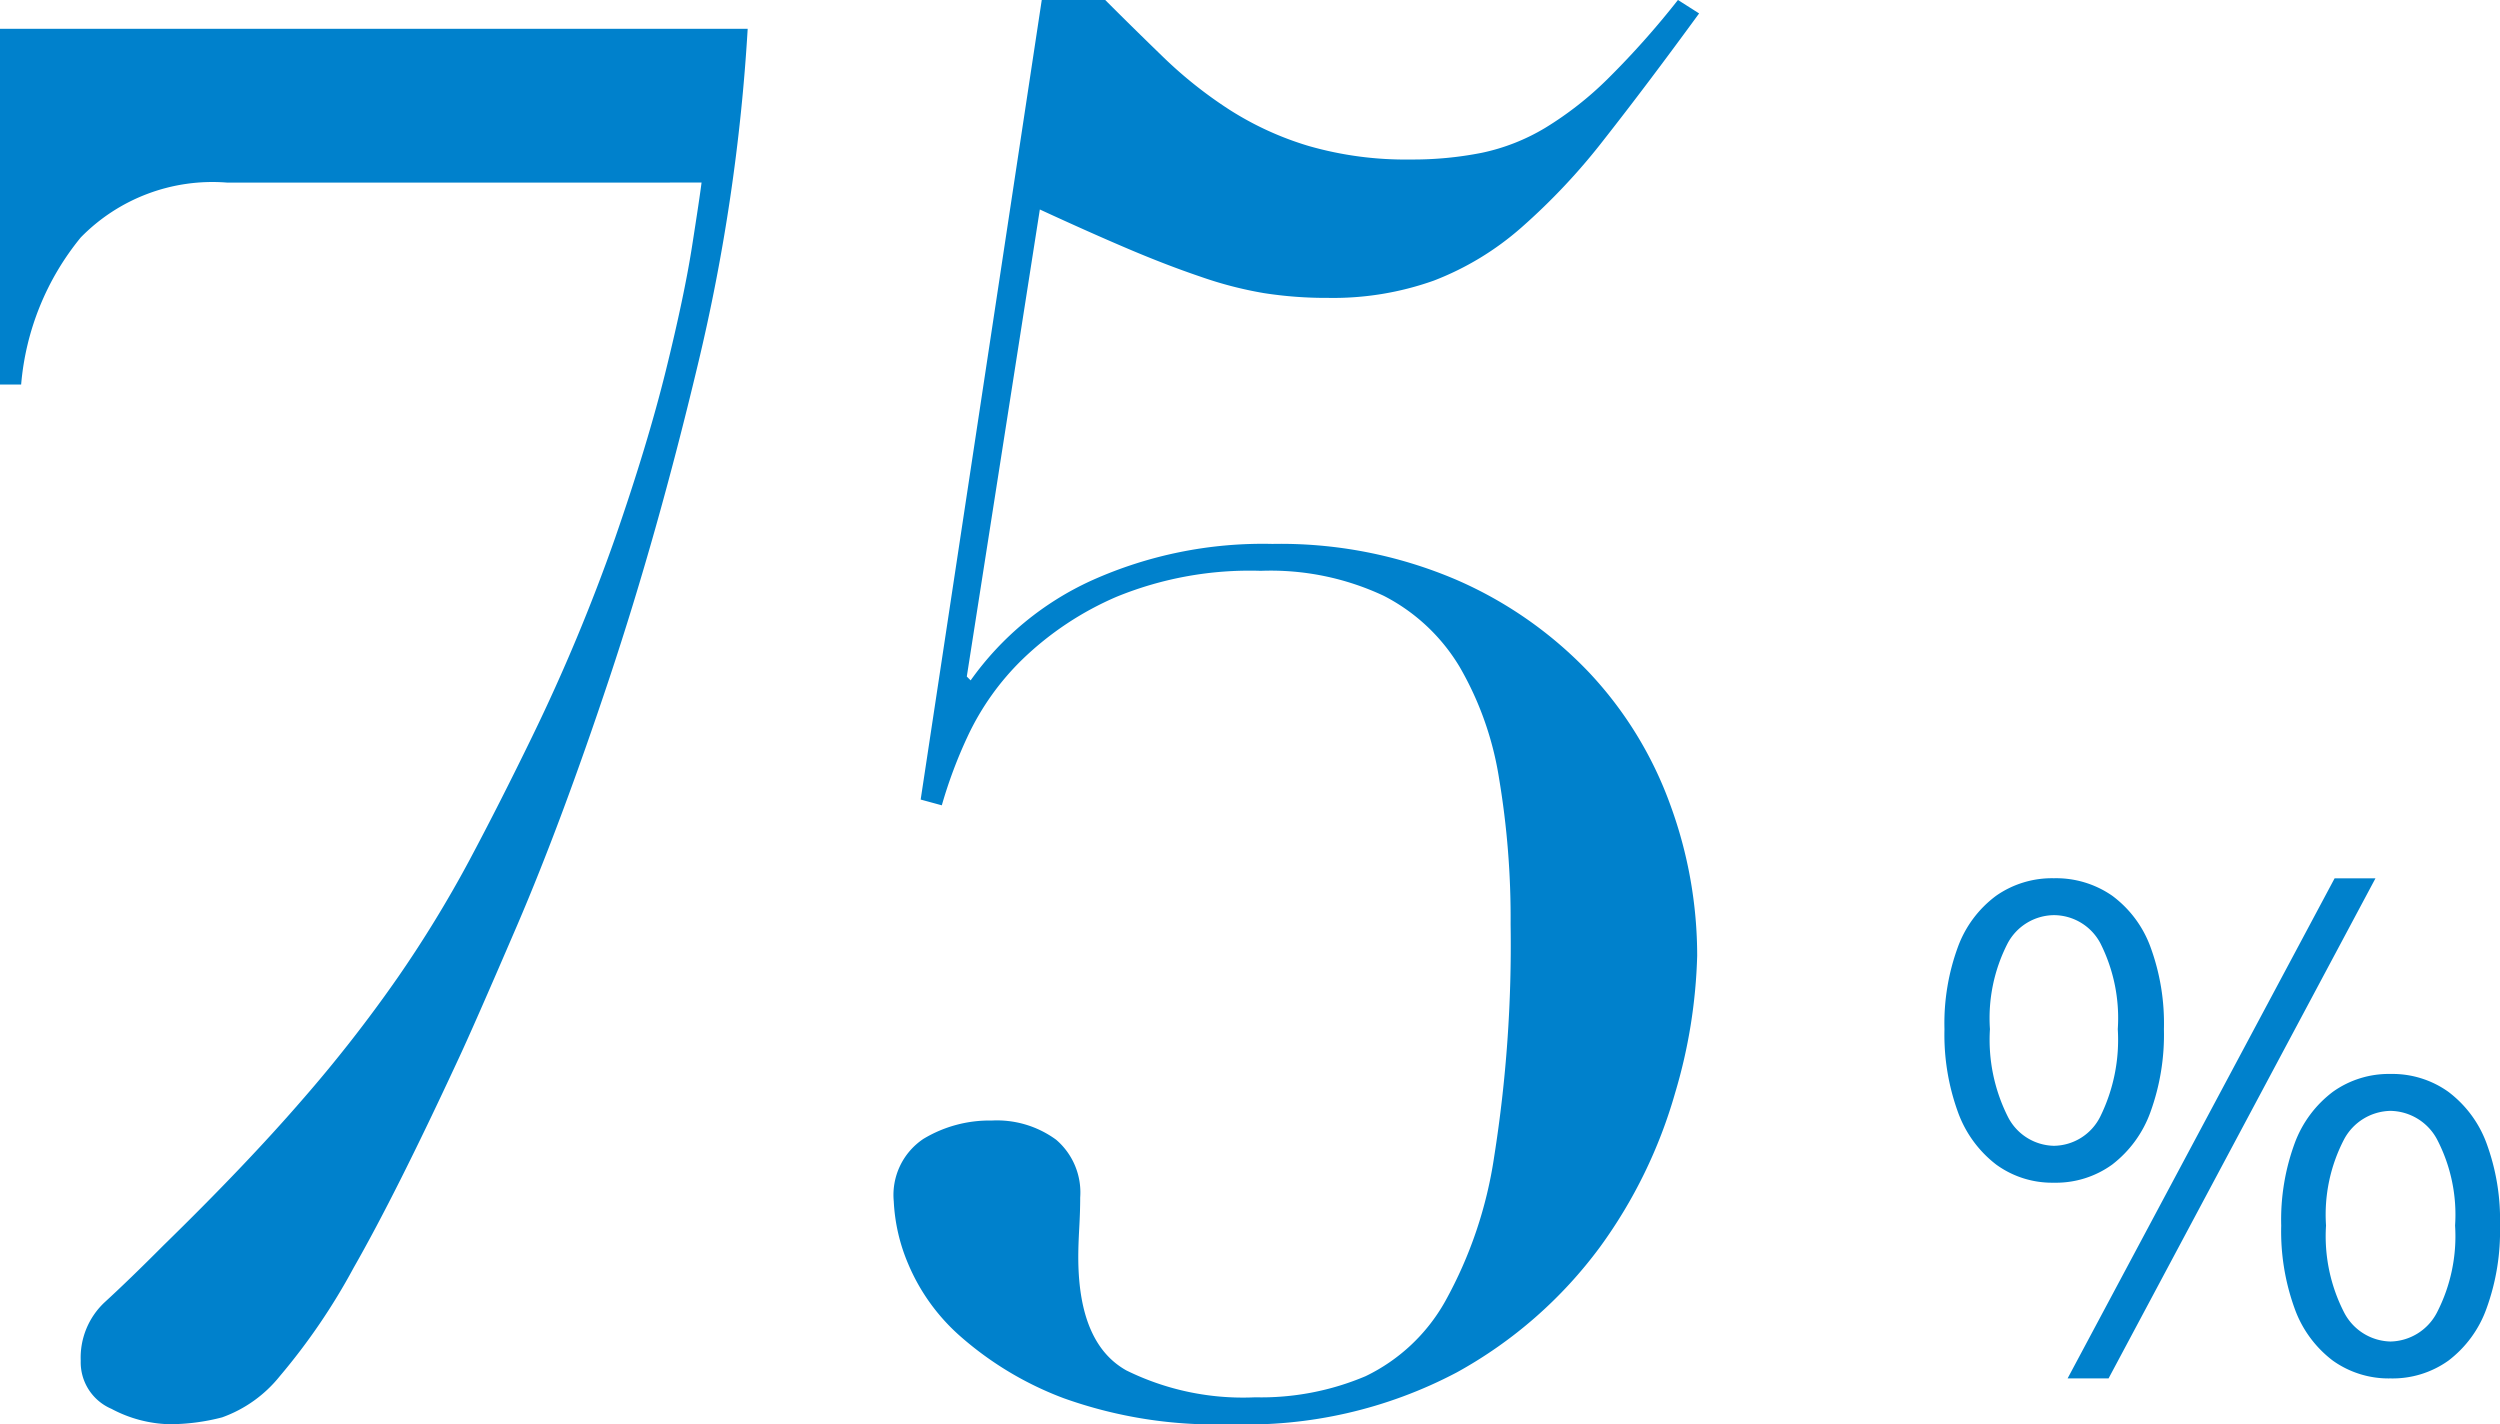
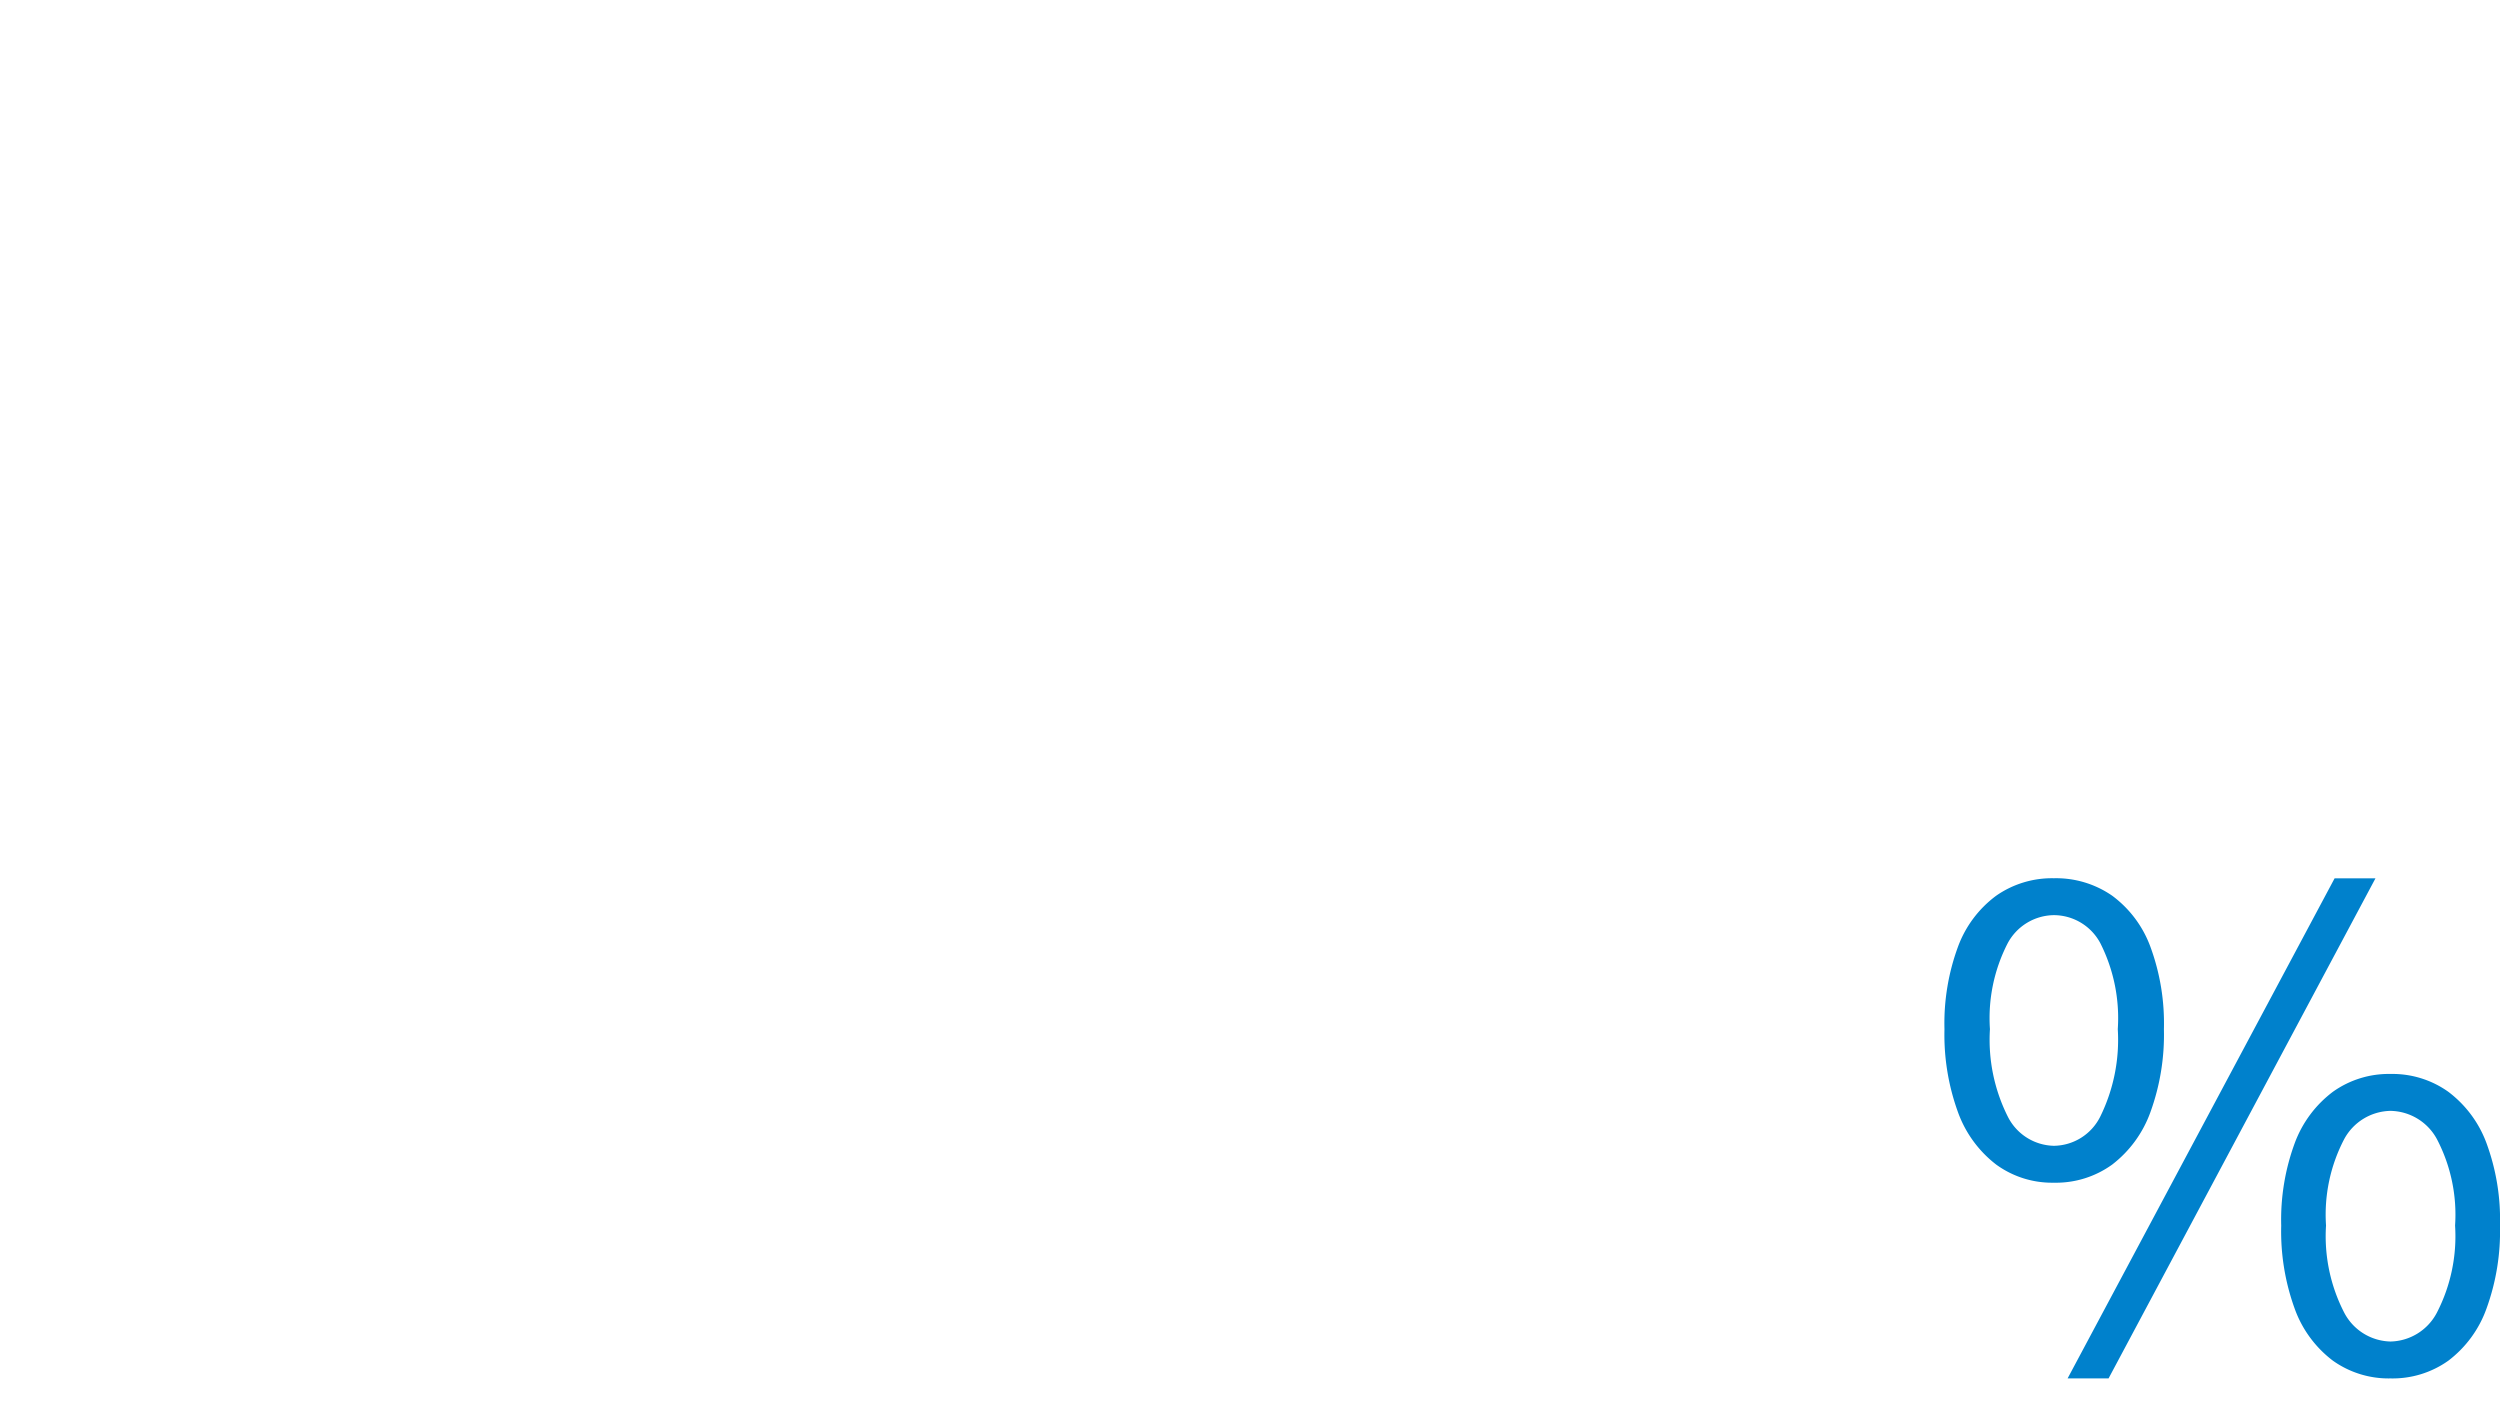
<svg xmlns="http://www.w3.org/2000/svg" width="91.048" height="51.87" viewBox="0 0 91.048 51.87">
  <g transform="translate(-5936 15193.989)">
    <path d="M4.92-6.816a3.456,3.456,0,0,1-2.1-.66A4.2,4.2,0,0,1,1.428-9.384a8.257,8.257,0,0,1-.492-3.024,8.064,8.064,0,0,1,.492-3,4.05,4.05,0,0,1,1.392-1.86,3.546,3.546,0,0,1,2.1-.636,3.585,3.585,0,0,1,2.124.636,4.05,4.05,0,0,1,1.392,1.86,8.064,8.064,0,0,1,.492,3,8.257,8.257,0,0,1-.492,3.024A4.2,4.2,0,0,1,7.044-7.476,3.494,3.494,0,0,1,4.92-6.816Zm0-1.344A1.912,1.912,0,0,0,6.612-9.228a6.333,6.333,0,0,0,.636-3.18,6.053,6.053,0,0,0-.636-3.132A1.923,1.923,0,0,0,4.92-16.56a1.933,1.933,0,0,0-1.68,1.02,5.959,5.959,0,0,0-.648,3.132,6.235,6.235,0,0,0,.648,3.18A1.922,1.922,0,0,0,4.92-8.16Zm.5,8.472L15.144-17.9h1.488L6.912.312Zm11.76,0a3.5,3.5,0,0,1-2.1-.648,4.12,4.12,0,0,1-1.392-1.9A8.257,8.257,0,0,1,13.2-5.256a8.064,8.064,0,0,1,.492-3,4.13,4.13,0,0,1,1.392-1.872,3.5,3.5,0,0,1,2.1-.648,3.5,3.5,0,0,1,2.1.648,4.13,4.13,0,0,1,1.392,1.872,8.064,8.064,0,0,1,.492,3,8.257,8.257,0,0,1-.492,3.024,4.12,4.12,0,0,1-1.392,1.9A3.5,3.5,0,0,1,17.184.312Zm0-1.344a1.951,1.951,0,0,0,1.692-1.056,6.072,6.072,0,0,0,.66-3.168,5.937,5.937,0,0,0-.66-3.144,1.957,1.957,0,0,0-1.692-1.032A1.957,1.957,0,0,0,15.492-8.4a5.937,5.937,0,0,0-.66,3.144,6.072,6.072,0,0,0,.66,3.168A1.951,1.951,0,0,0,17.184-1.032Z" transform="translate(6005.88 -15144.1)" fill="#0081cc" />
-     <path d="M-30.59-49.84H-3.36A70,70,0,0,1-5.18-37.59Q-6.65-31.43-8.4-26.18t-3.36,9q-1.61,3.745-2.17,4.935-2.24,4.83-3.78,7.525A22.939,22.939,0,0,1-20.4-.77a4.738,4.738,0,0,1-2.1,1.5A7.64,7.64,0,0,1-24.43.98a4.721,4.721,0,0,1-2.1-.56,1.842,1.842,0,0,1-1.12-1.75,2.762,2.762,0,0,1,.875-2.135q.875-.8,2.135-2.065,3.01-2.94,5.04-5.285a51.729,51.729,0,0,0,3.5-4.48,43.969,43.969,0,0,0,2.59-4.235q1.12-2.1,2.31-4.55a68.32,68.32,0,0,0,3.01-7.21Q-7-34.72-6.335-37.415t.945-4.48q.28-1.785.35-2.345H-22.33a6.706,6.706,0,0,0-5.32,2,9.742,9.742,0,0,0-2.17,5.355h-.77ZM7.35-50.89H9.66q1.05,1.05,2.135,2.1a15.689,15.689,0,0,0,2.38,1.89,11.409,11.409,0,0,0,2.905,1.33,12.761,12.761,0,0,0,3.71.49,12.85,12.85,0,0,0,2.59-.245,7.451,7.451,0,0,0,2.31-.91,12.437,12.437,0,0,0,2.275-1.785,31.111,31.111,0,0,0,2.555-2.87l.77.49q-1.89,2.59-3.43,4.55A23.147,23.147,0,0,1,24.815-42.6,10.573,10.573,0,0,1,21.63-40.67a10.92,10.92,0,0,1-3.85.63,14.749,14.749,0,0,1-2.345-.175,14.063,14.063,0,0,1-2.31-.6Q11.9-41.23,10.5-41.825T7.28-43.26L4.62-26.25l.14.14a10.986,10.986,0,0,1,4.41-3.64,15.192,15.192,0,0,1,6.58-1.33,16.272,16.272,0,0,1,6.685,1.3,14.793,14.793,0,0,1,4.865,3.4,13.94,13.94,0,0,1,2.94,4.8,15.966,15.966,0,0,1,.98,5.495,19.19,19.19,0,0,1-.805,5.005,17.789,17.789,0,0,1-2.73,5.6A16.179,16.179,0,0,1,22.47-.91,16.389,16.389,0,0,1,14.21.98,16.4,16.4,0,0,1,8.155.035,12.158,12.158,0,0,1,4.41-2.2a7.248,7.248,0,0,1-1.925-2.66A6.617,6.617,0,0,1,1.96-7.14,2.453,2.453,0,0,1,3.045-9.415,4.659,4.659,0,0,1,5.53-10.08a3.647,3.647,0,0,1,2.345.7,2.528,2.528,0,0,1,.875,2.1q0,.49-.035,1.12T8.68-5.11q0,3.15,1.75,4.13A9.6,9.6,0,0,0,15.12,0a9.754,9.754,0,0,0,4.025-.77,6.613,6.613,0,0,0,2.9-2.73,15.526,15.526,0,0,0,1.785-5.285,49.282,49.282,0,0,0,.595-8.435,30.754,30.754,0,0,0-.42-5.32,11.739,11.739,0,0,0-1.435-4.06,6.875,6.875,0,0,0-2.765-2.59,9.682,9.682,0,0,0-4.48-.91,12.806,12.806,0,0,0-5.25.945A11.41,11.41,0,0,0,6.65-26.88a9.552,9.552,0,0,0-1.995,2.8,16.865,16.865,0,0,0-.945,2.52l-.77-.21Z" transform="translate(5966.59 -15143.1)" fill="#0081cc" />
  </g>
</svg>